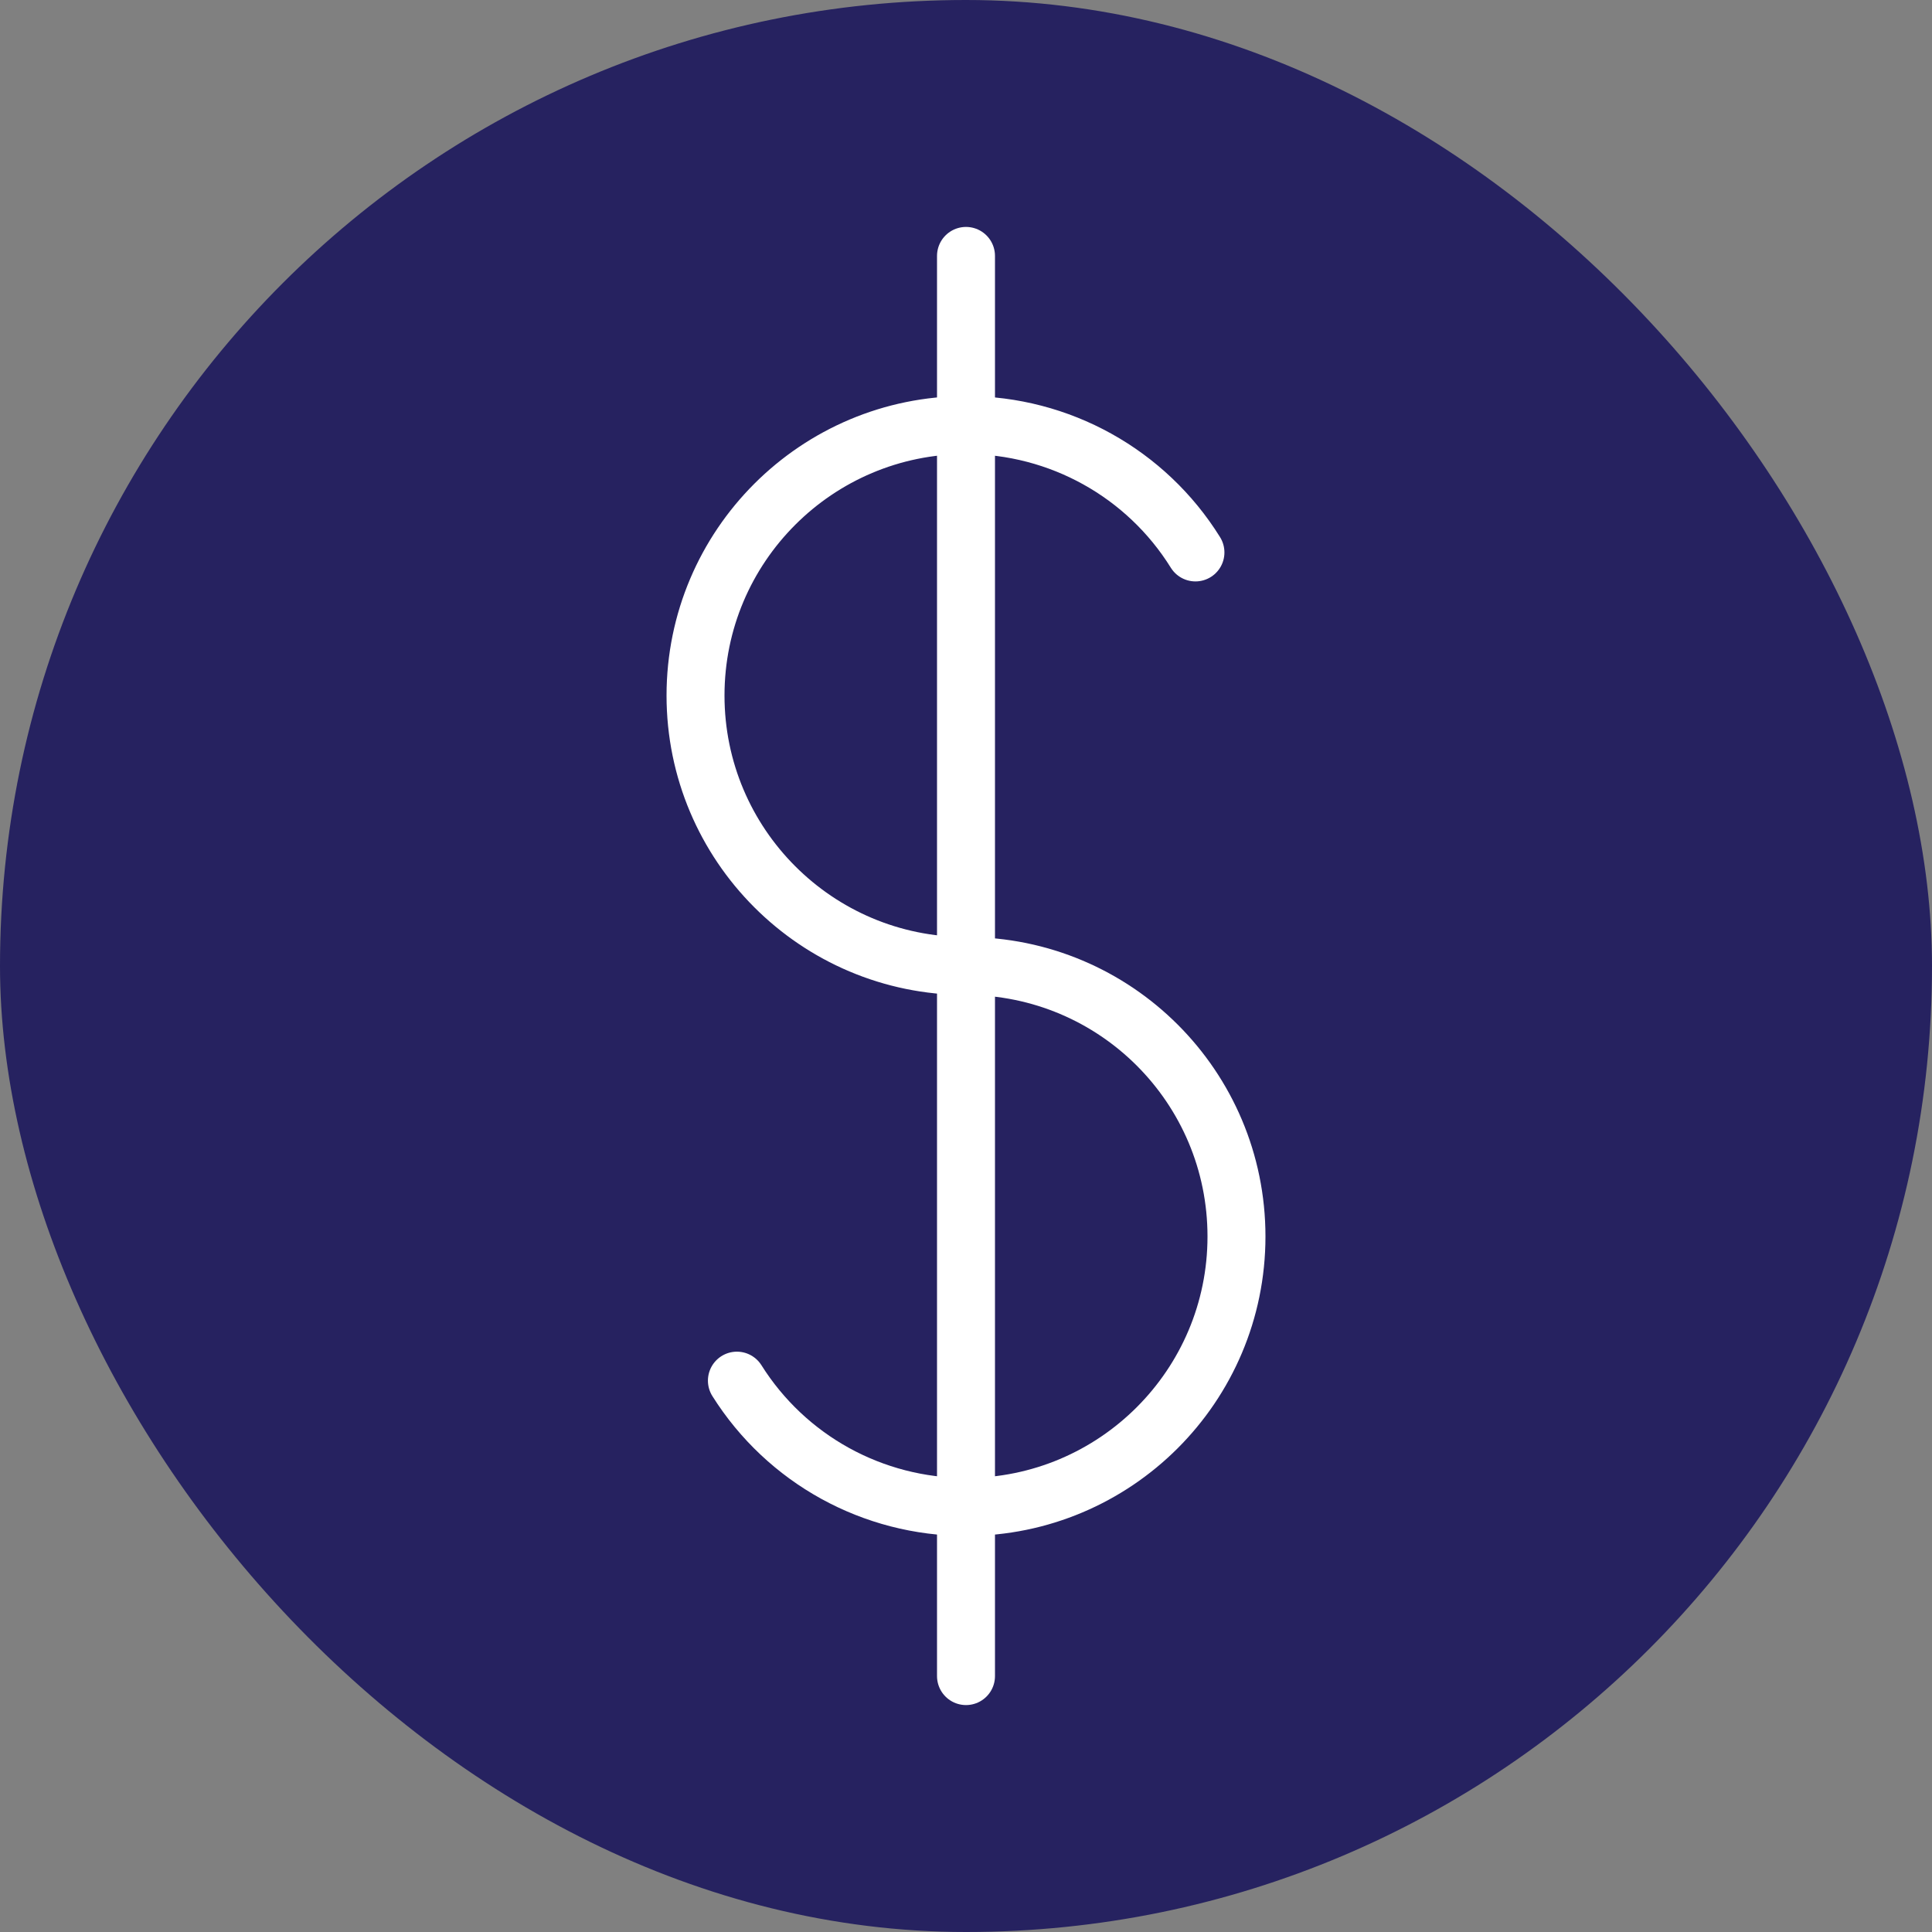
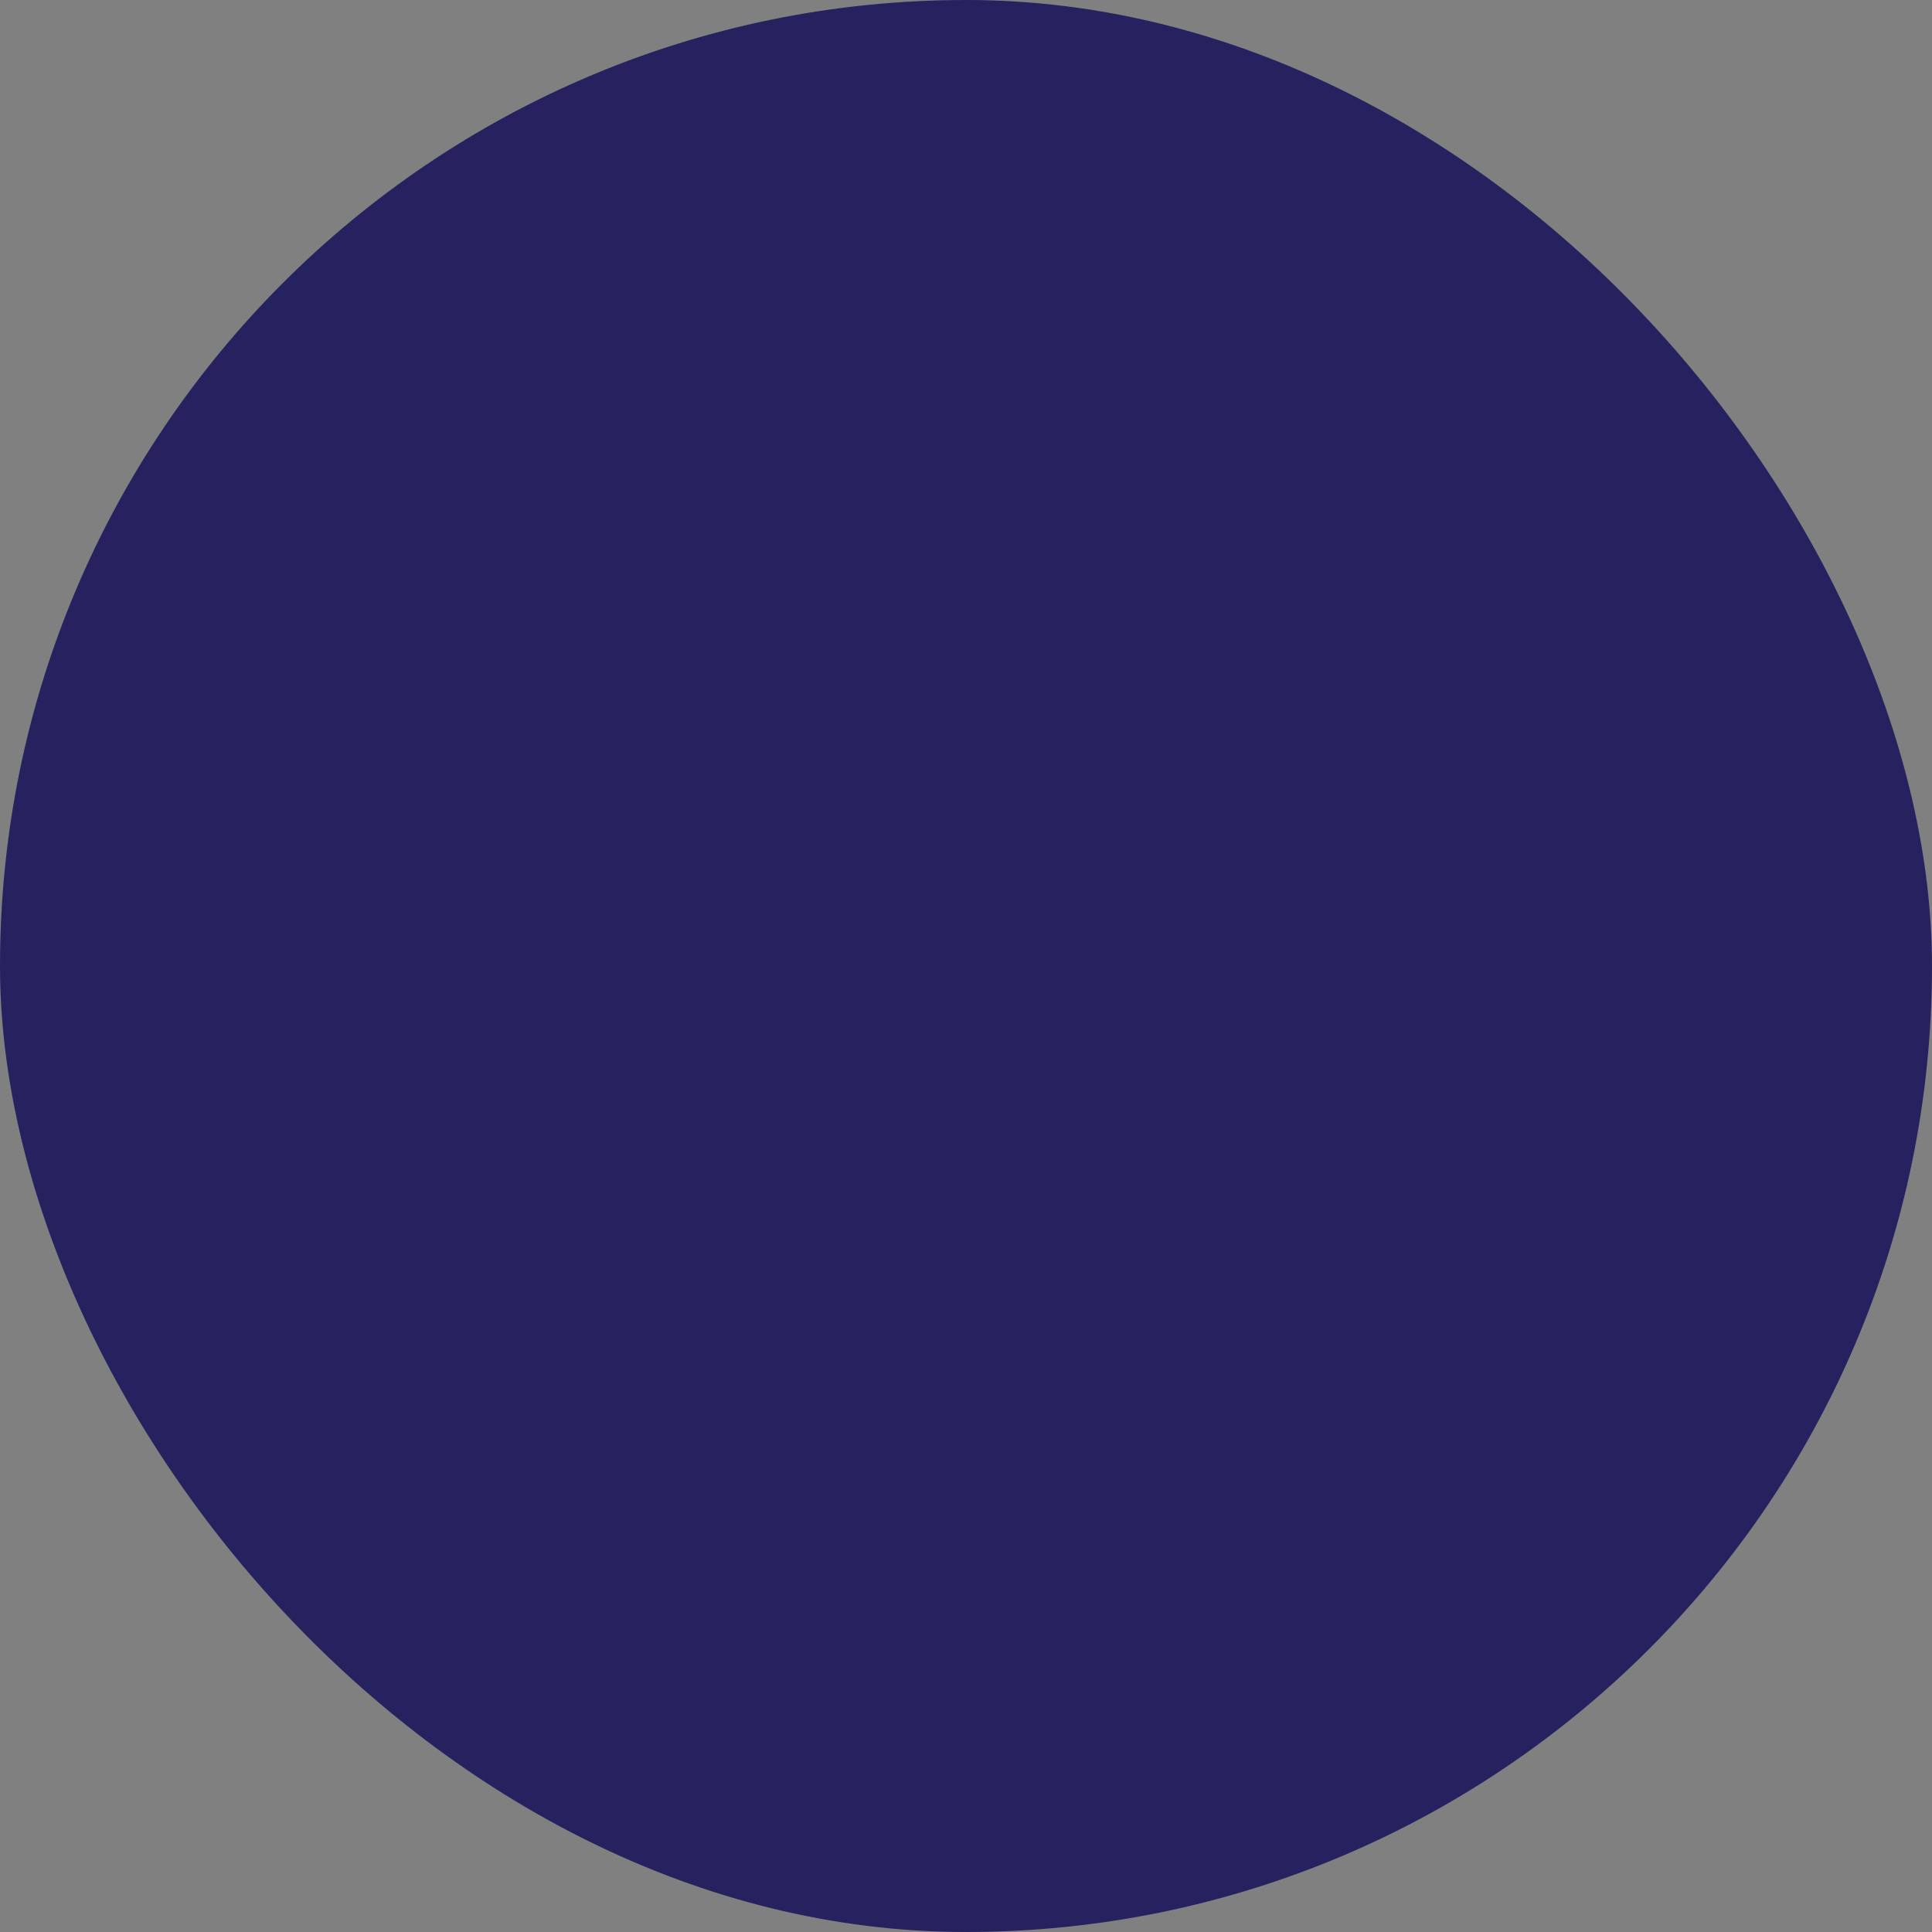
<svg xmlns="http://www.w3.org/2000/svg" width="50" height="50" viewBox="0 0 50 50" fill="none">
  <rect x="0" y="0" width="50" height="50" fill="#808080" stroke="none" />
  <rect width="50" height="50" rx="25" fill="#262260" />
-   <path d="M25 25C21.131 25 18 21.86 18 18C18 14.131 21.14 11 25 11C27.419 11 29.664 12.247 30.938 14.297" stroke="white" stroke-width="1.5" stroke-linecap="round" stroke-linejoin="round" />
-   <path d="M25 25C28.869 25 32 28.131 32 32C32 35.869 28.86 39 25 39C22.59 39 20.355 37.772 19.071 35.731" stroke="white" stroke-width="1.5" stroke-linecap="round" stroke-linejoin="round" />
-   <path d="M25 6.623V43.377" stroke="white" stroke-width="1.5" stroke-linecap="round" stroke-linejoin="round" />
</svg>